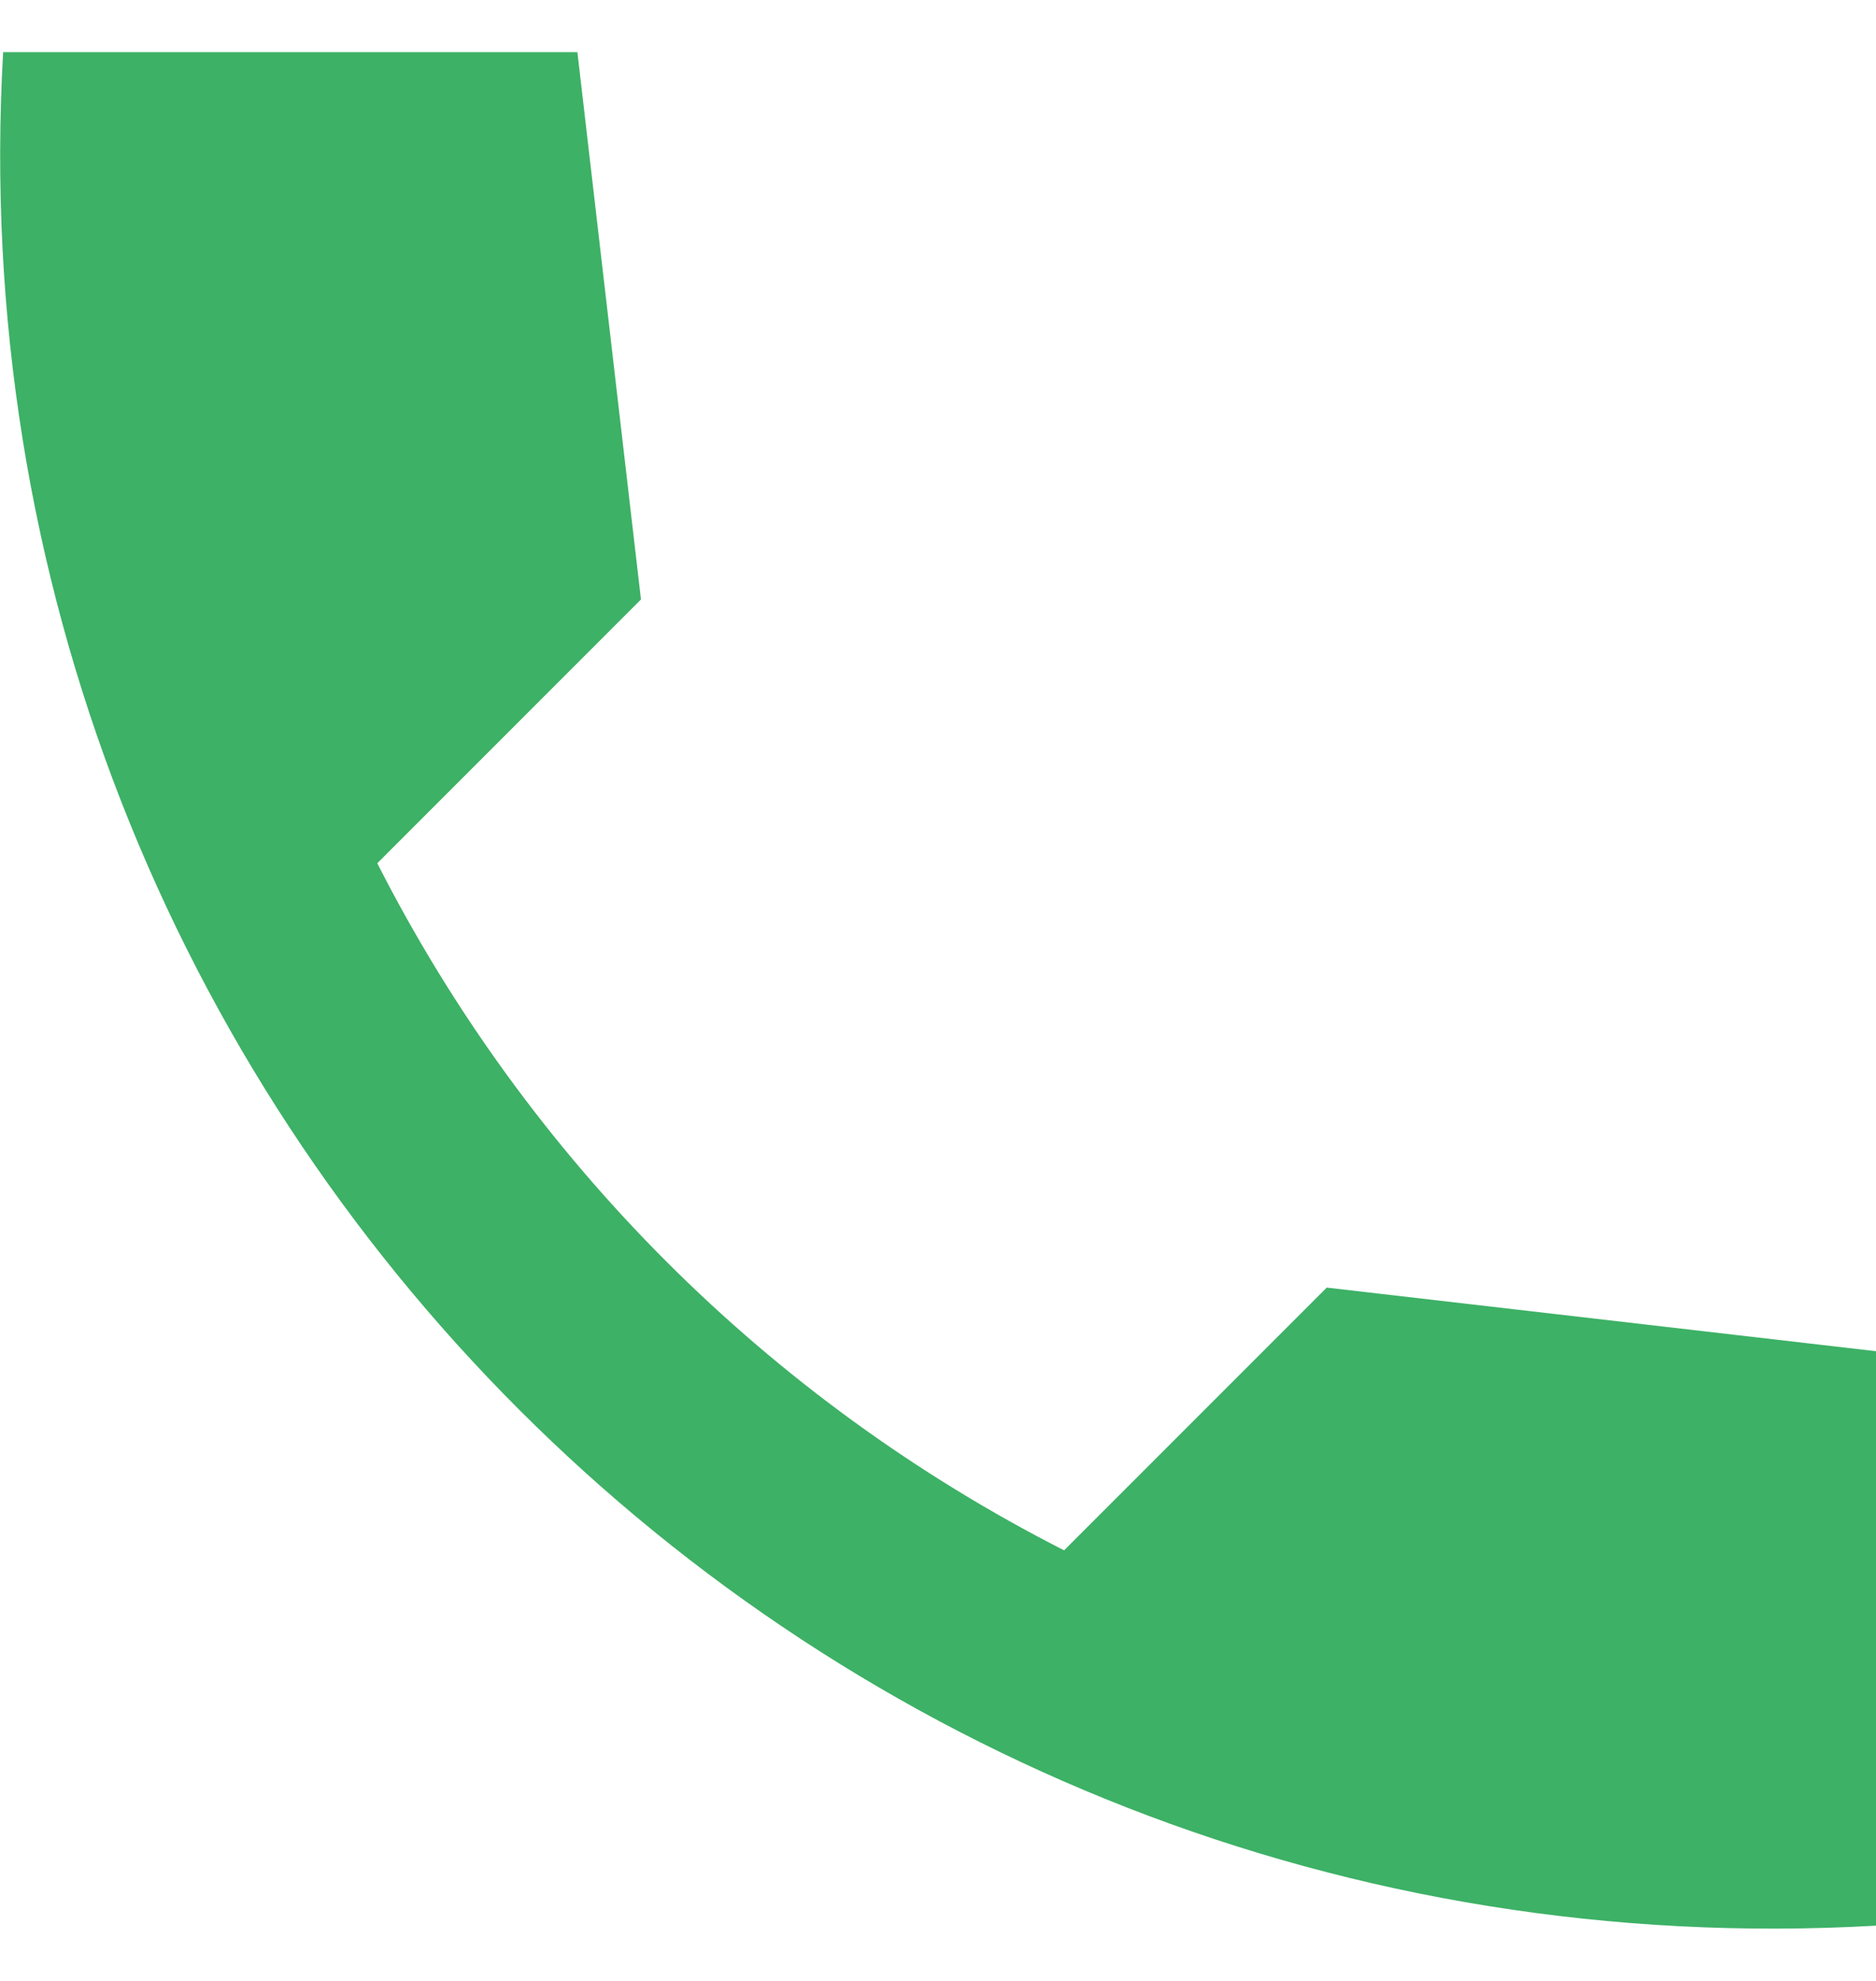
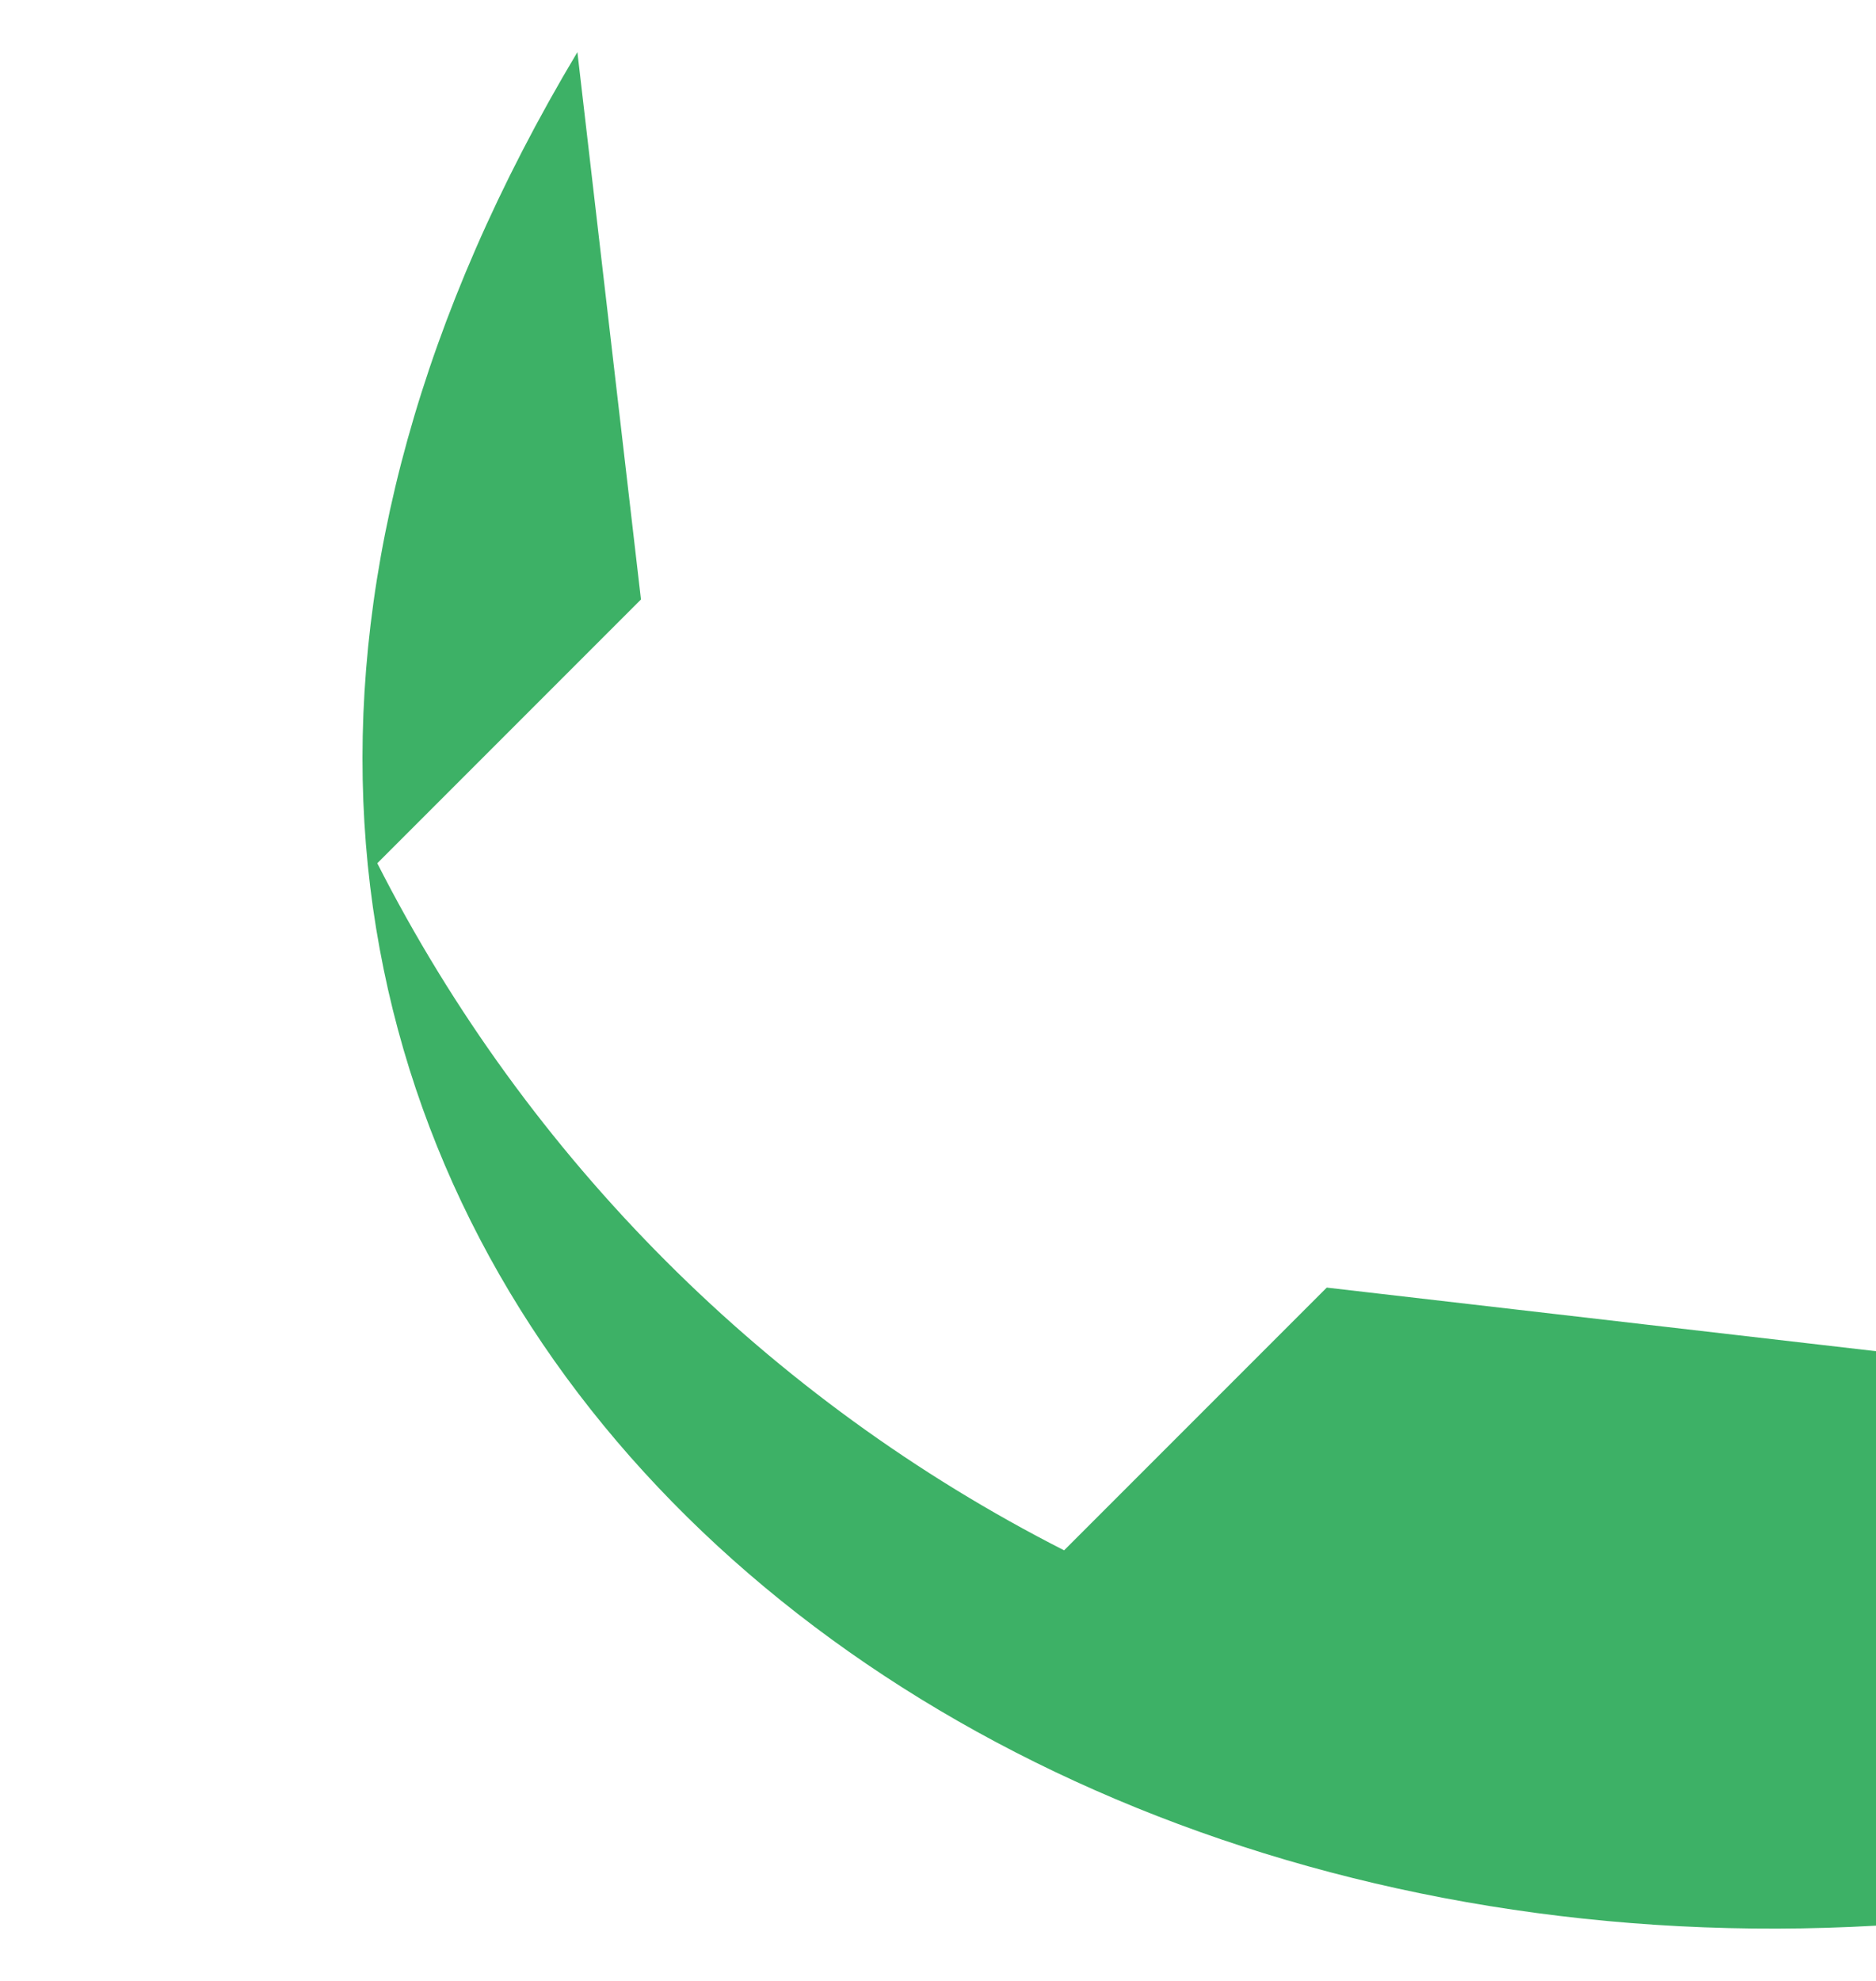
<svg xmlns="http://www.w3.org/2000/svg" width="18" height="19" viewBox="0 0 18 19" fill="none">
-   <path d="M18 12.96L12.73 12.35L10.21 14.87C7.371 13.426 5.064 11.119 3.62 8.28L6.15 5.75L5.54 0.5H0.03C-0.55 10.68 7.82 19.05 18 18.47V12.96Z" fill="#3DB166" />
+   <path d="M18 12.96L12.73 12.35L10.21 14.87C7.371 13.426 5.064 11.119 3.62 8.28L6.15 5.75L5.54 0.5C-0.55 10.68 7.82 19.05 18 18.47V12.96Z" fill="#3DB166" />
</svg>